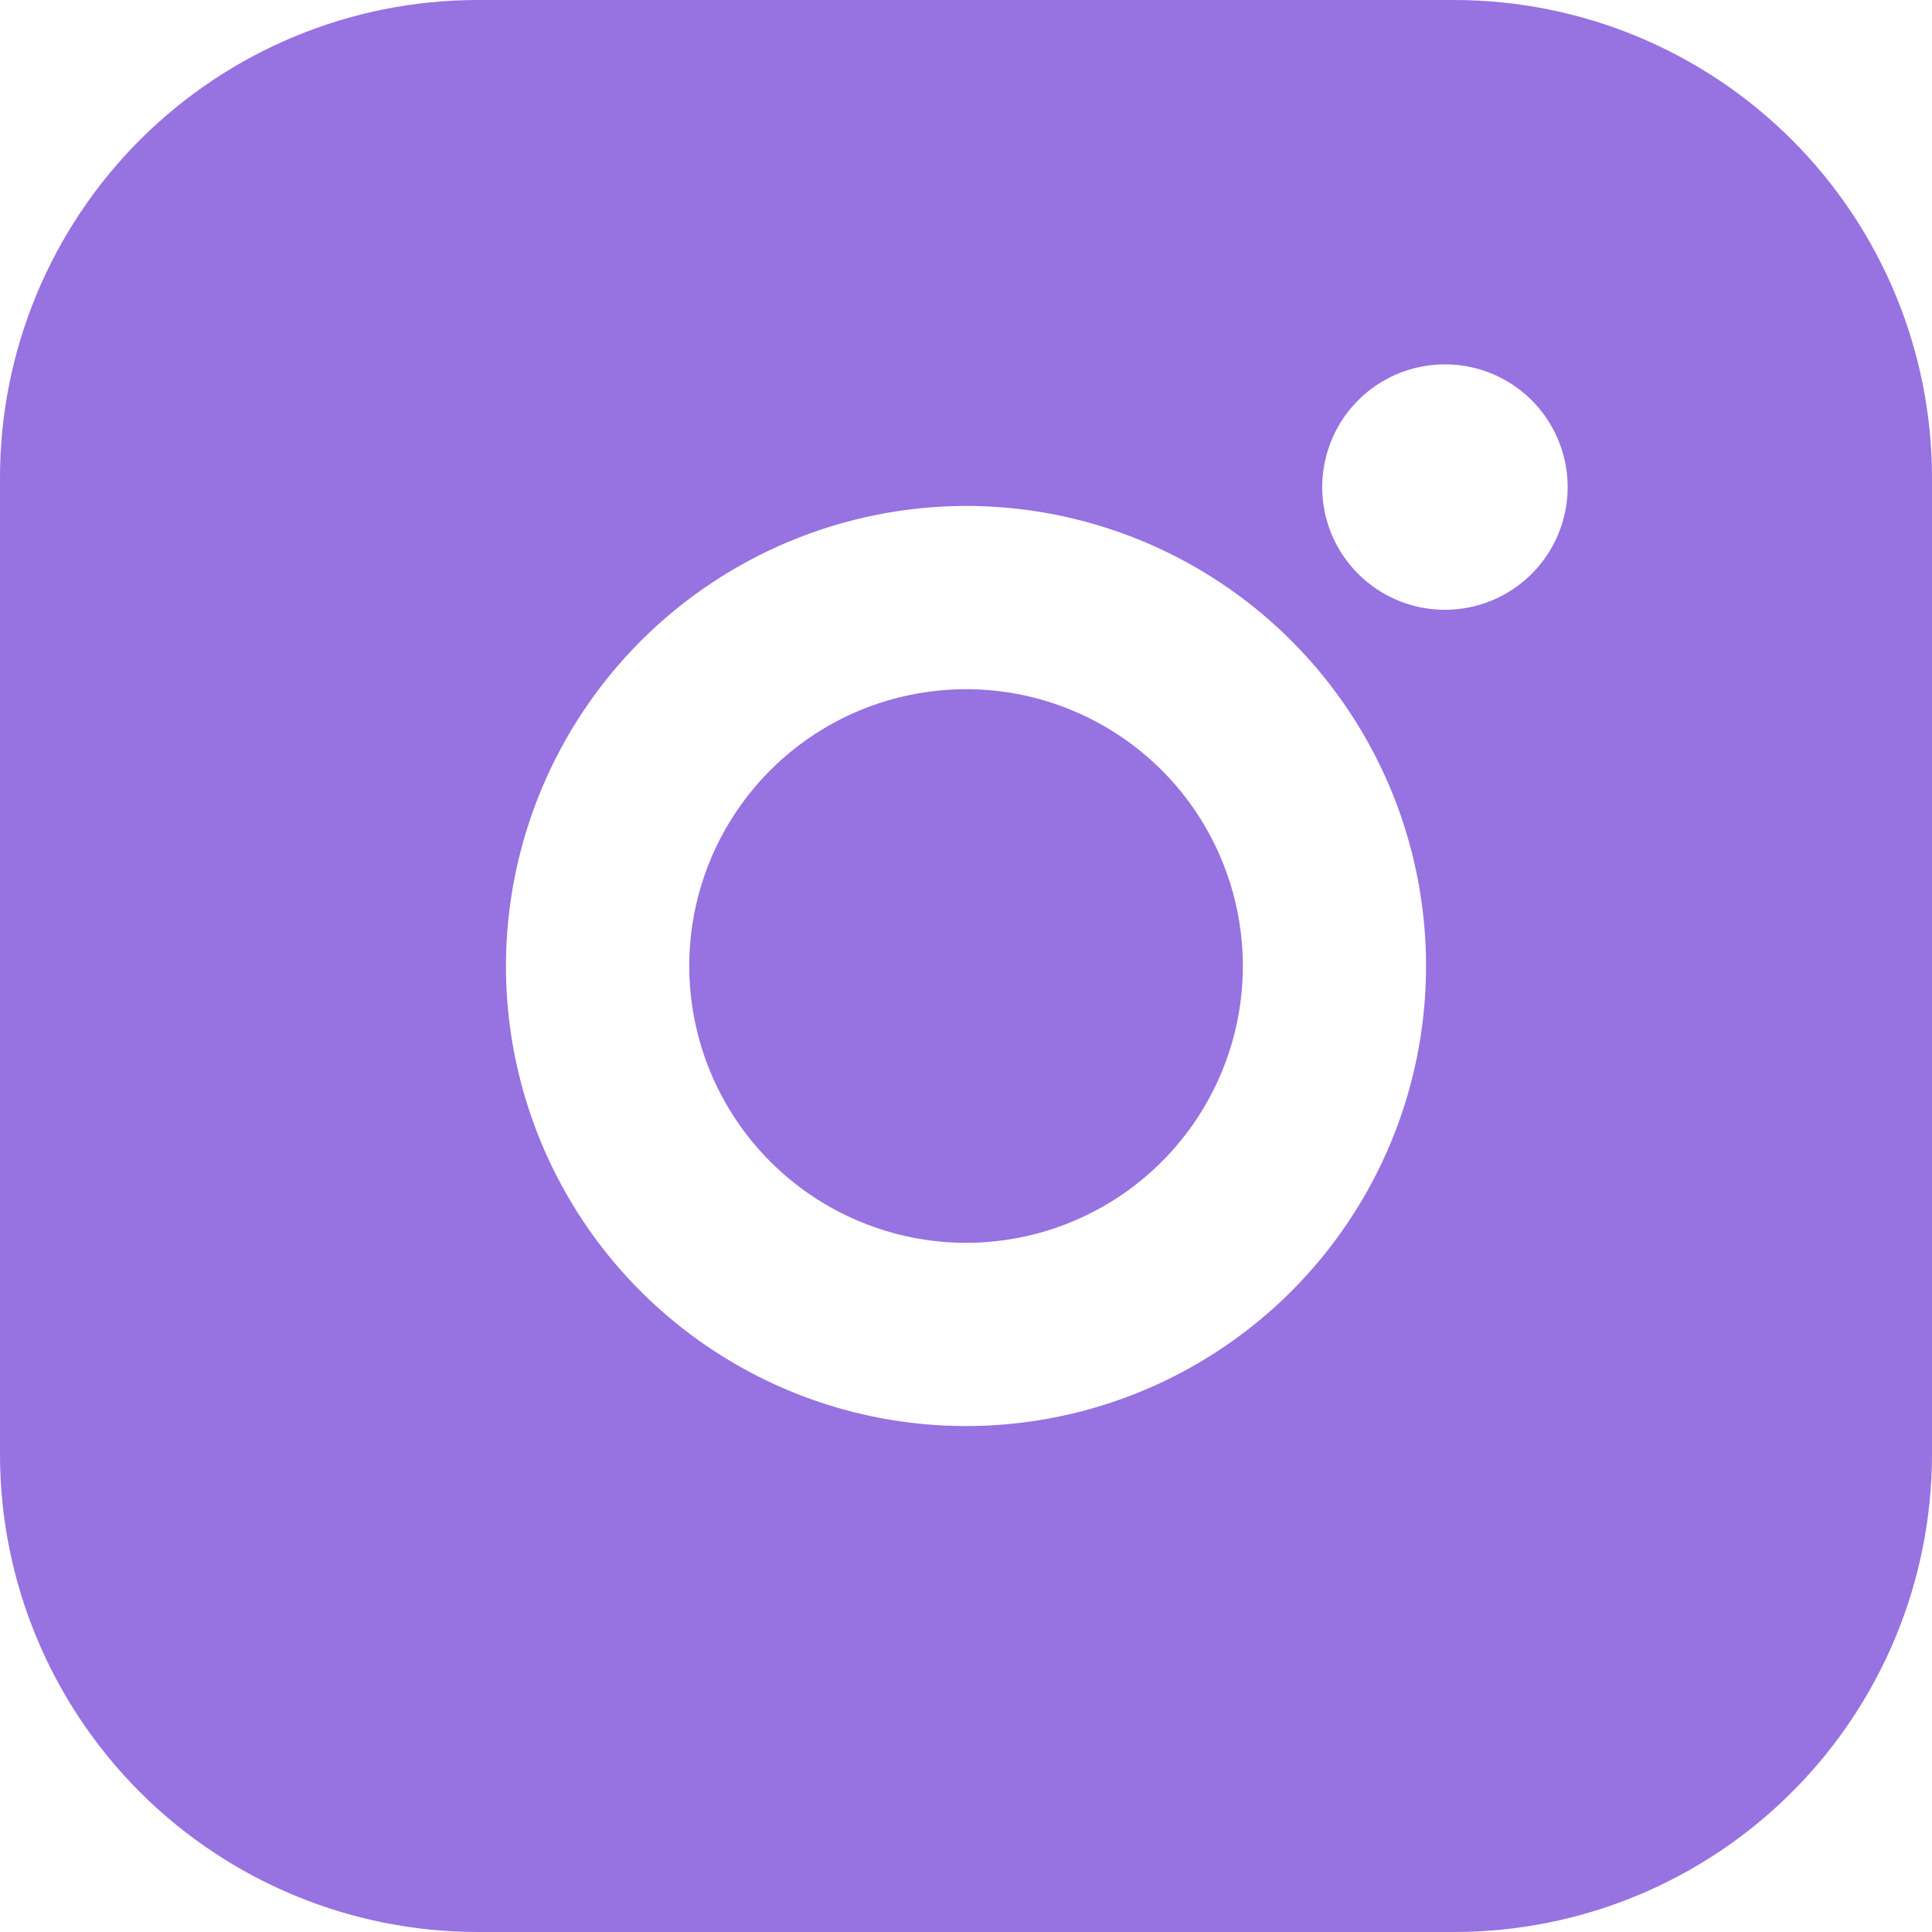
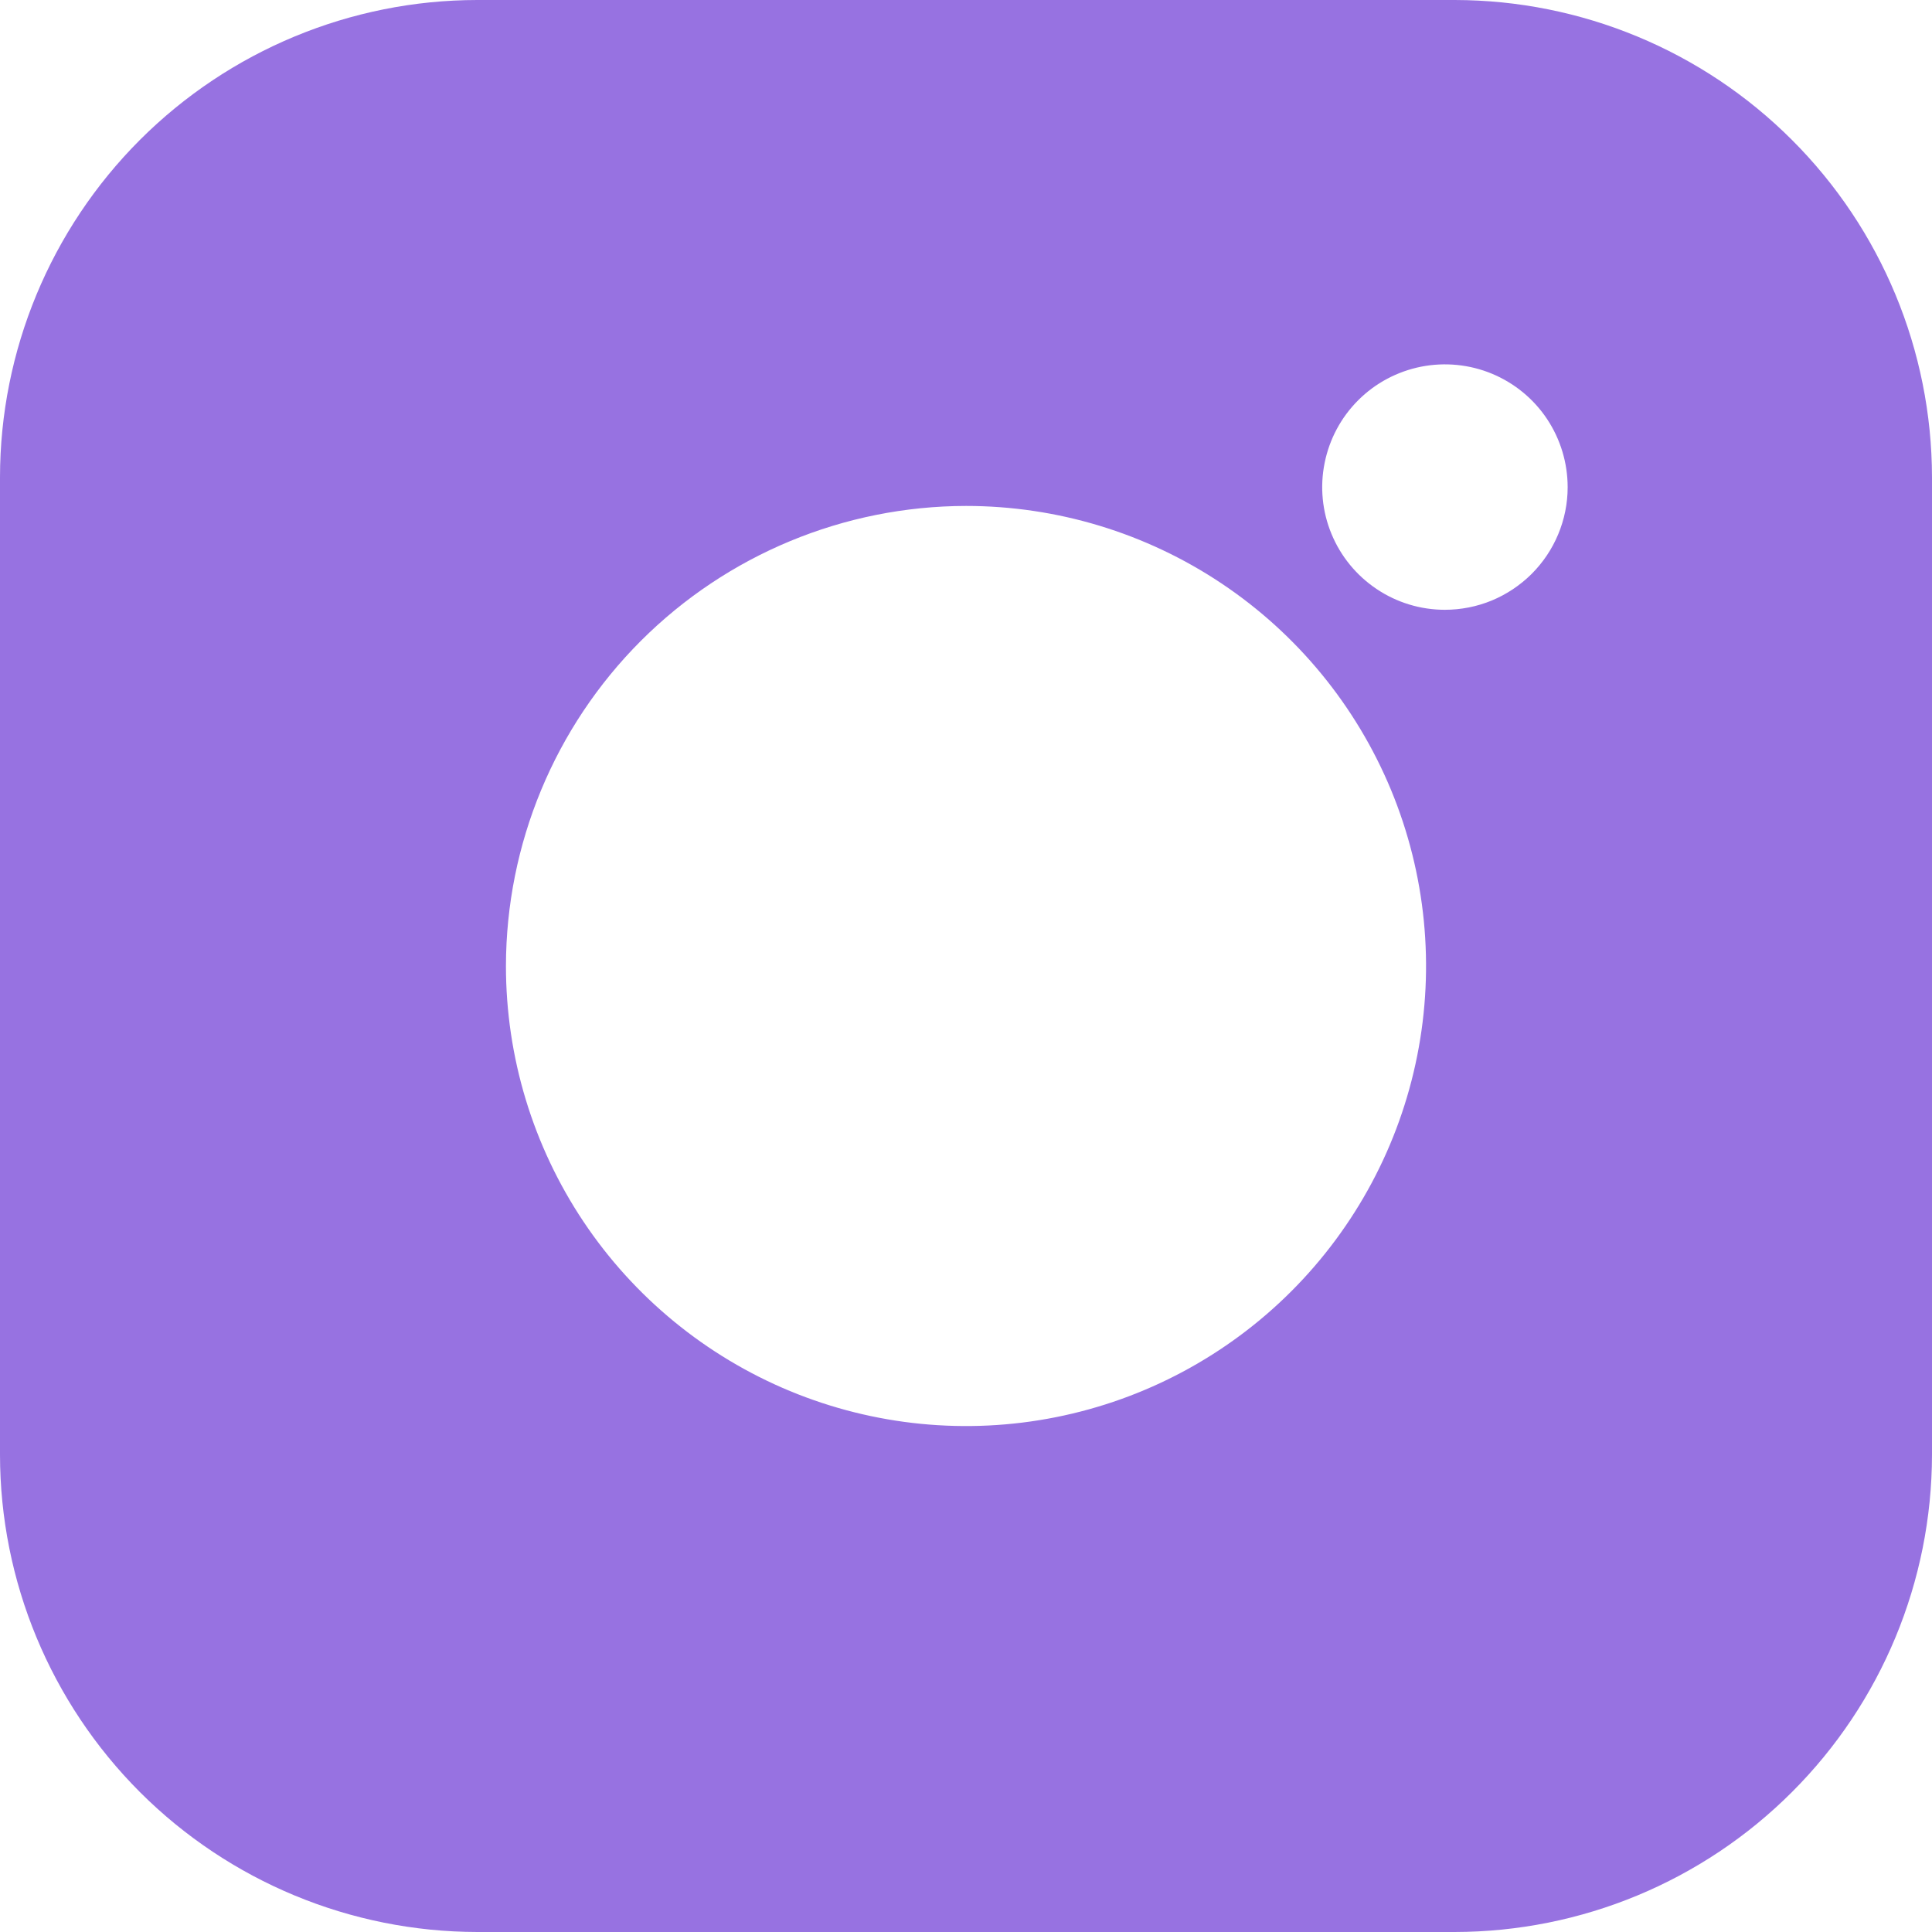
<svg xmlns="http://www.w3.org/2000/svg" width="24" height="24" viewBox="0 0 24 24" fill="none">
  <g id="Instagram">
    <path id="Vector" d="M18.071 0H5.929C4.357 0.001 2.85 0.627 1.738 1.738C0.627 2.85 0.001 4.357 0 5.929V18.071C0.001 19.643 0.627 21.15 1.738 22.262C2.85 23.373 4.357 23.998 5.929 24H18.071C19.643 23.998 21.15 23.373 22.261 22.261C23.373 21.15 23.998 19.643 24 18.071V5.929C23.998 4.357 23.373 2.85 22.261 1.739C21.15 0.627 19.643 0.002 18.071 0ZM17.948 7.575C17.646 7.575 17.351 7.485 17.101 7.317C16.85 7.149 16.655 6.911 16.54 6.632C16.425 6.354 16.395 6.047 16.455 5.751C16.514 5.456 16.659 5.184 16.873 4.971C17.086 4.758 17.358 4.614 17.654 4.555C17.95 4.497 18.256 4.527 18.535 4.643C18.813 4.759 19.051 4.954 19.218 5.205C19.385 5.456 19.474 5.751 19.474 6.053C19.474 6.253 19.434 6.451 19.357 6.636C19.28 6.821 19.168 6.988 19.026 7.13C18.884 7.271 18.716 7.383 18.531 7.46C18.346 7.536 18.148 7.575 17.948 7.575ZM12 6.285C13.13 6.285 14.235 6.62 15.175 7.248C16.115 7.876 16.847 8.769 17.28 9.813C17.712 10.857 17.826 12.006 17.605 13.115C17.385 14.223 16.84 15.242 16.041 16.041C15.242 16.84 14.223 17.385 13.115 17.605C12.006 17.826 10.857 17.712 9.813 17.28C8.769 16.847 7.876 16.115 7.248 15.175C6.62 14.235 6.285 13.13 6.285 12C6.287 10.485 6.89 9.033 7.961 7.961C9.033 6.89 10.485 6.287 12 6.285Z" fill="#9772E1" />
-     <path id="Vector_2" d="M12 15.439C12.68 15.439 13.345 15.237 13.911 14.859C14.476 14.481 14.917 13.944 15.177 13.316C15.438 12.688 15.506 11.996 15.373 11.329C15.24 10.662 14.913 10.049 14.432 9.568C13.951 9.088 13.338 8.76 12.671 8.627C12.004 8.495 11.313 8.563 10.684 8.823C10.056 9.083 9.519 9.524 9.141 10.09C8.763 10.655 8.562 11.32 8.562 12C8.563 12.912 8.925 13.786 9.57 14.431C10.214 15.075 11.089 15.438 12 15.439Z" fill="#9772E1" />
  </g>
</svg>